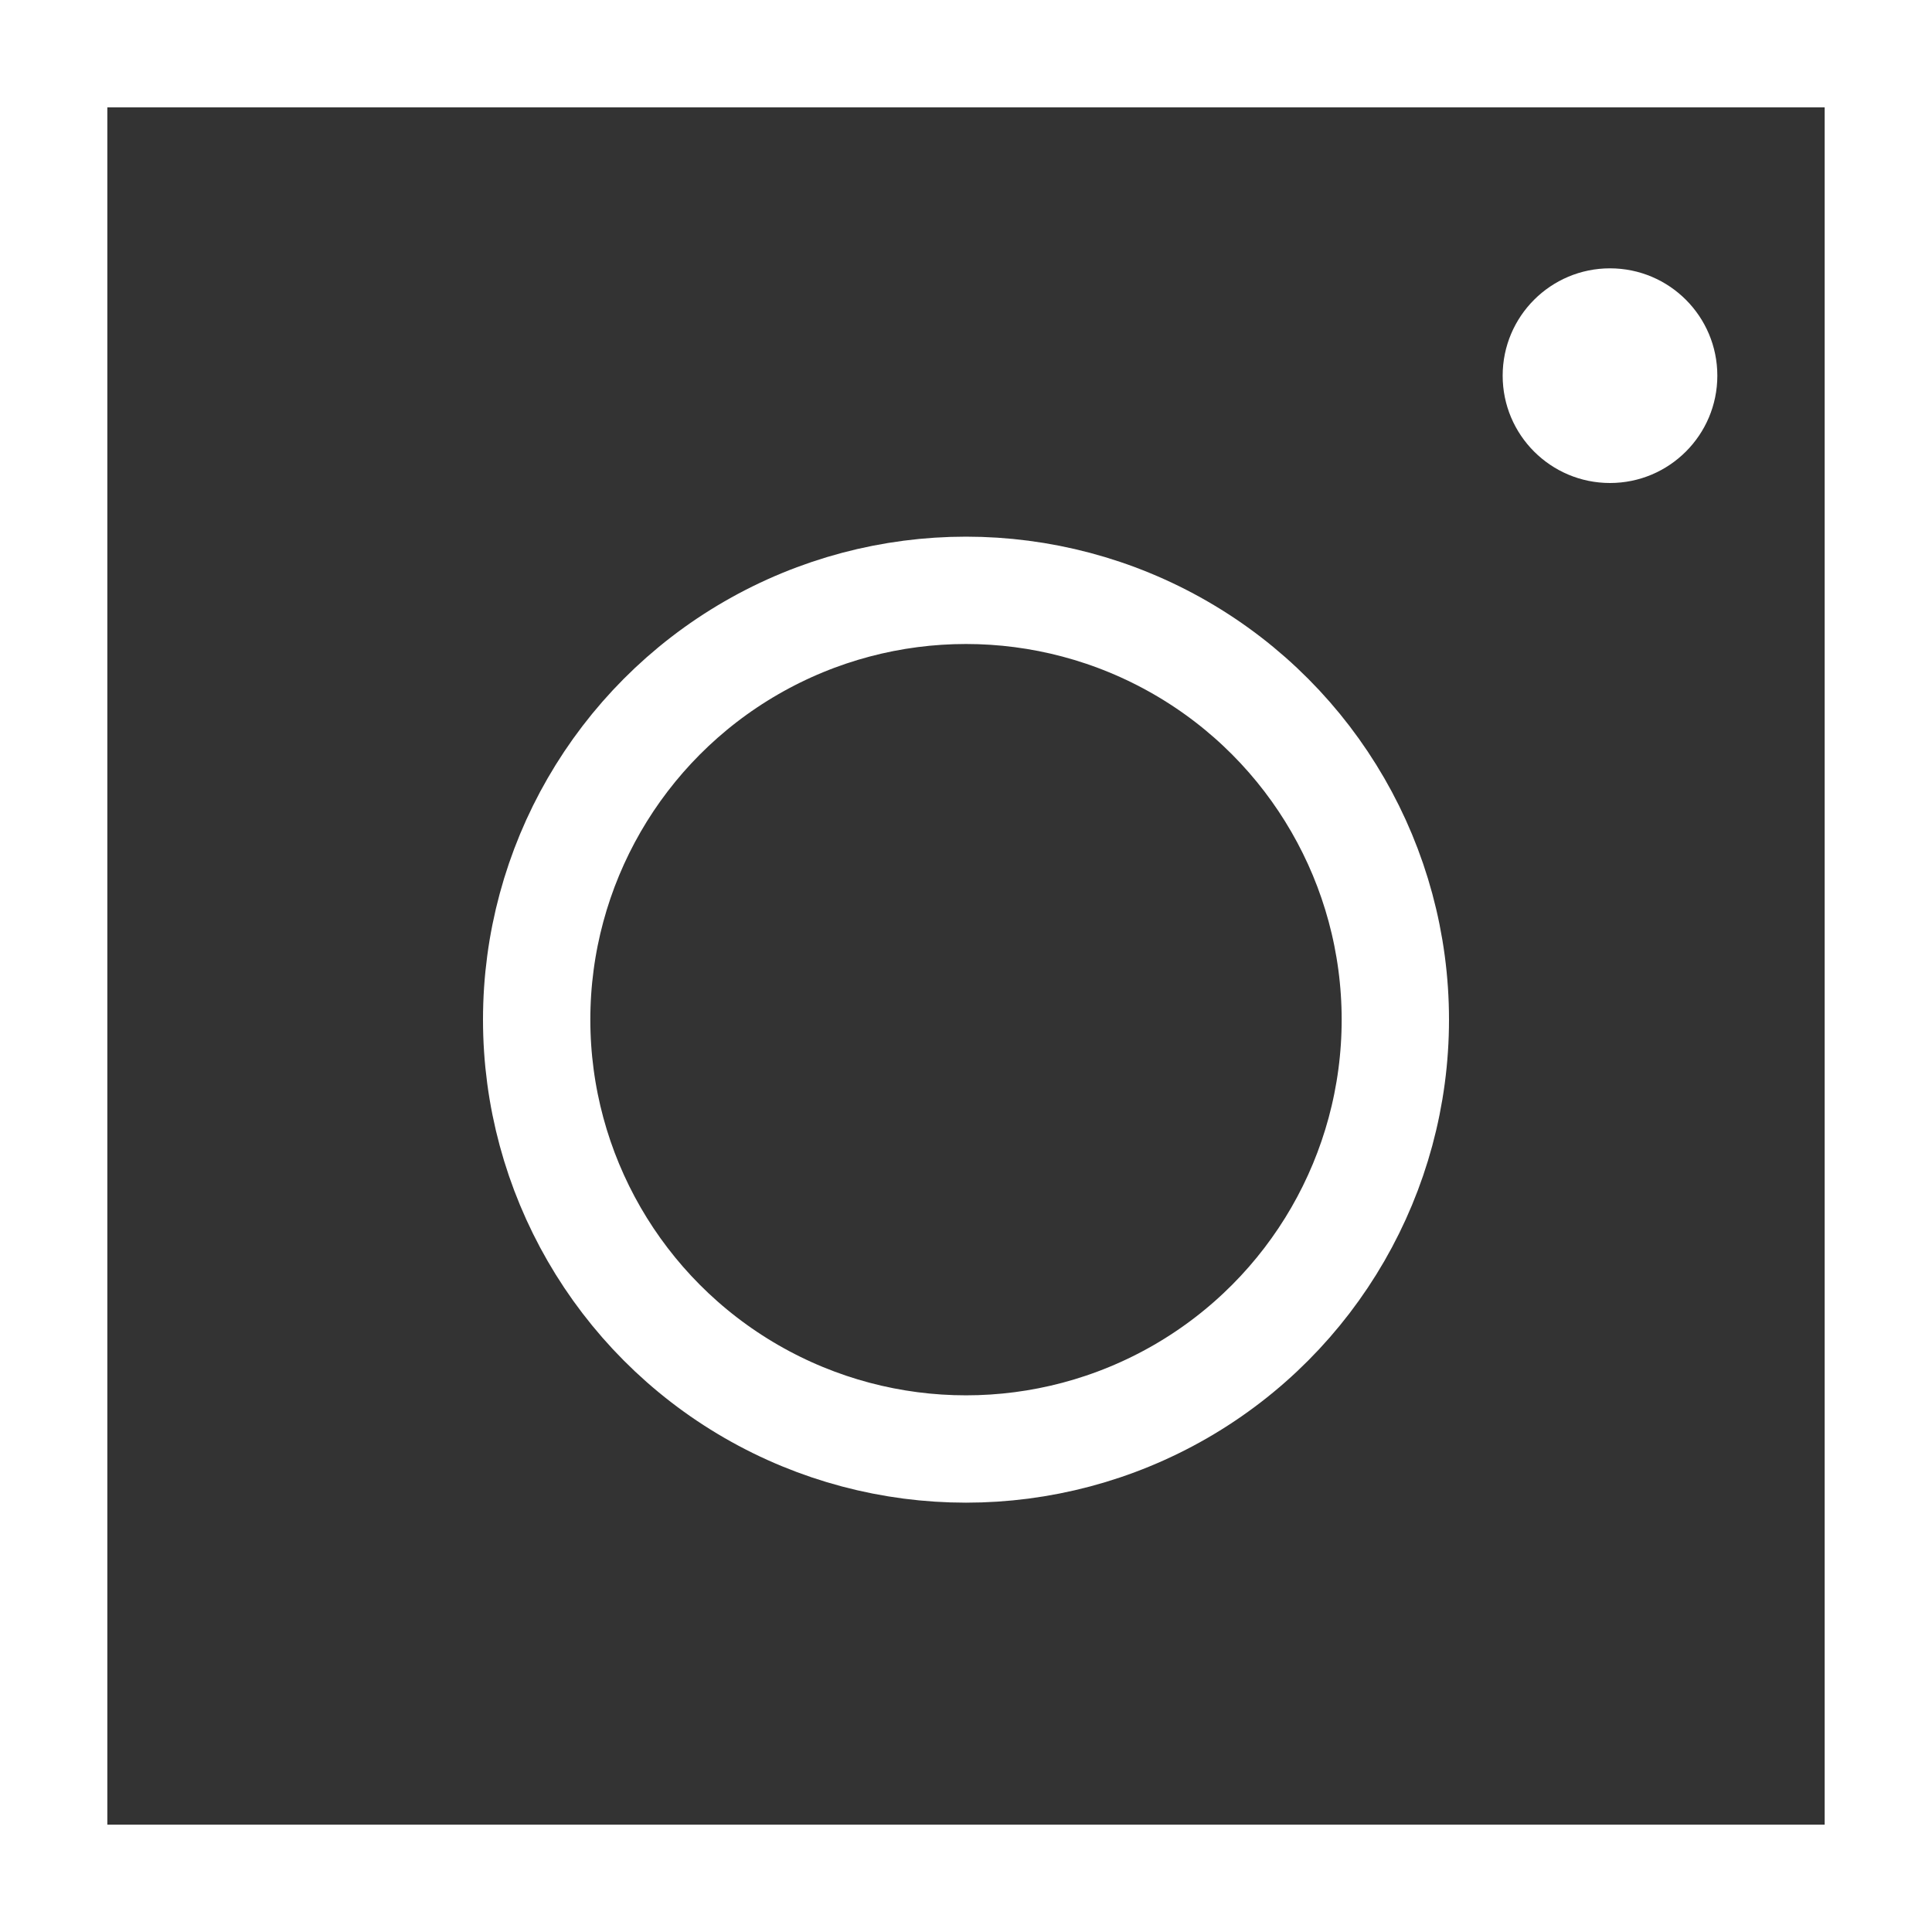
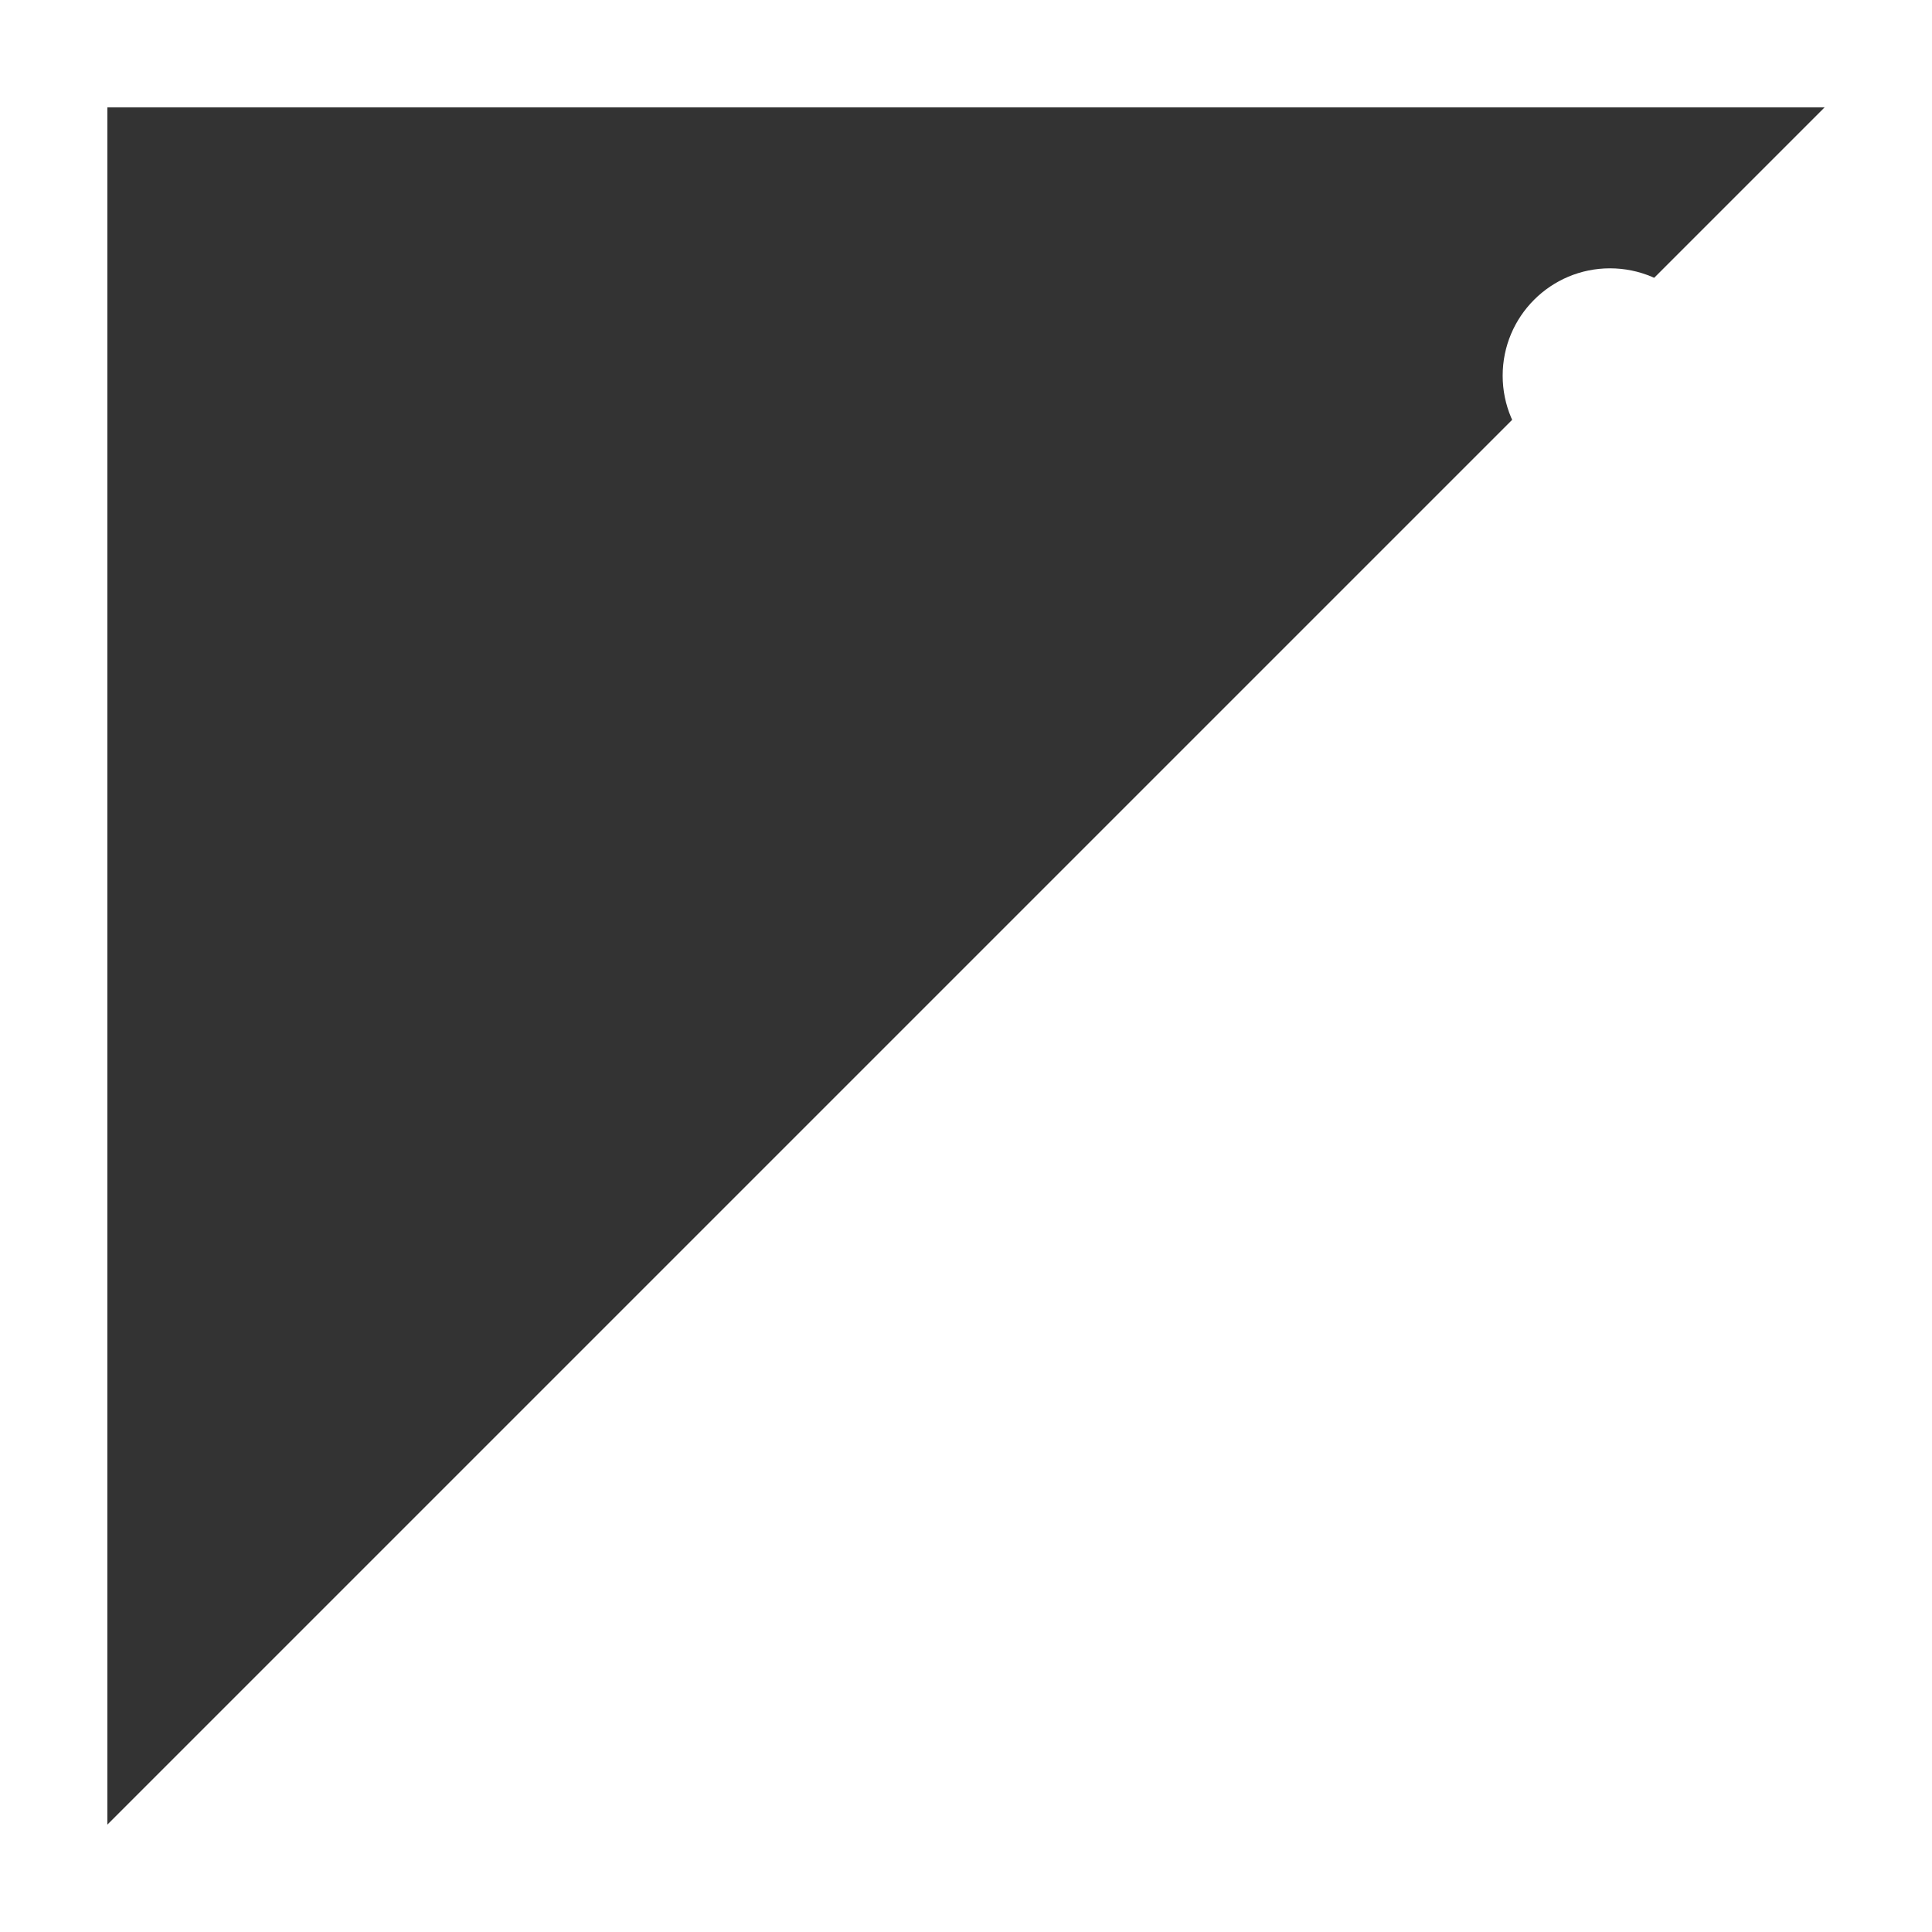
<svg xmlns="http://www.w3.org/2000/svg" width="36px" height="36px" viewBox="0 0 36 36" version="1.1">
  <rect x="0" y="0" width="36" height="36" fill="#333333" stroke="none" />
  <title>Group 3</title>
  <g id="Symbols" stroke="none" stroke-width="1" fill="none" fill-rule="evenodd">
    <g id="Footer/Footer" transform="translate(-1070, -150)">
      <g id="Group-3" transform="translate(1070, 150)">
        <g id="Icon/Min_side-Copy" fill="#FFFFFF" fill-rule="nonzero">
          <g id="Group-2">
-             <path d="M36,0 L36,36 L0,36 L0,0 L36,0 Z M34,2 L2,2 L2,34 L34,34 L34,2 Z" id="Rectangle" />
+             <path d="M36,0 L36,36 L0,36 L0,0 L36,0 Z M34,2 L2,2 L2,34 L34,2 Z" id="Rectangle" />
          </g>
        </g>
-         <circle id="Oval" stroke="#FFFFFF" stroke-width="2" cx="18" cy="19" r="8" />
        <circle id="Oval-Copy" fill="#FFFFFF" cx="30" cy="7" r="2" />
      </g>
    </g>
  </g>
</svg>